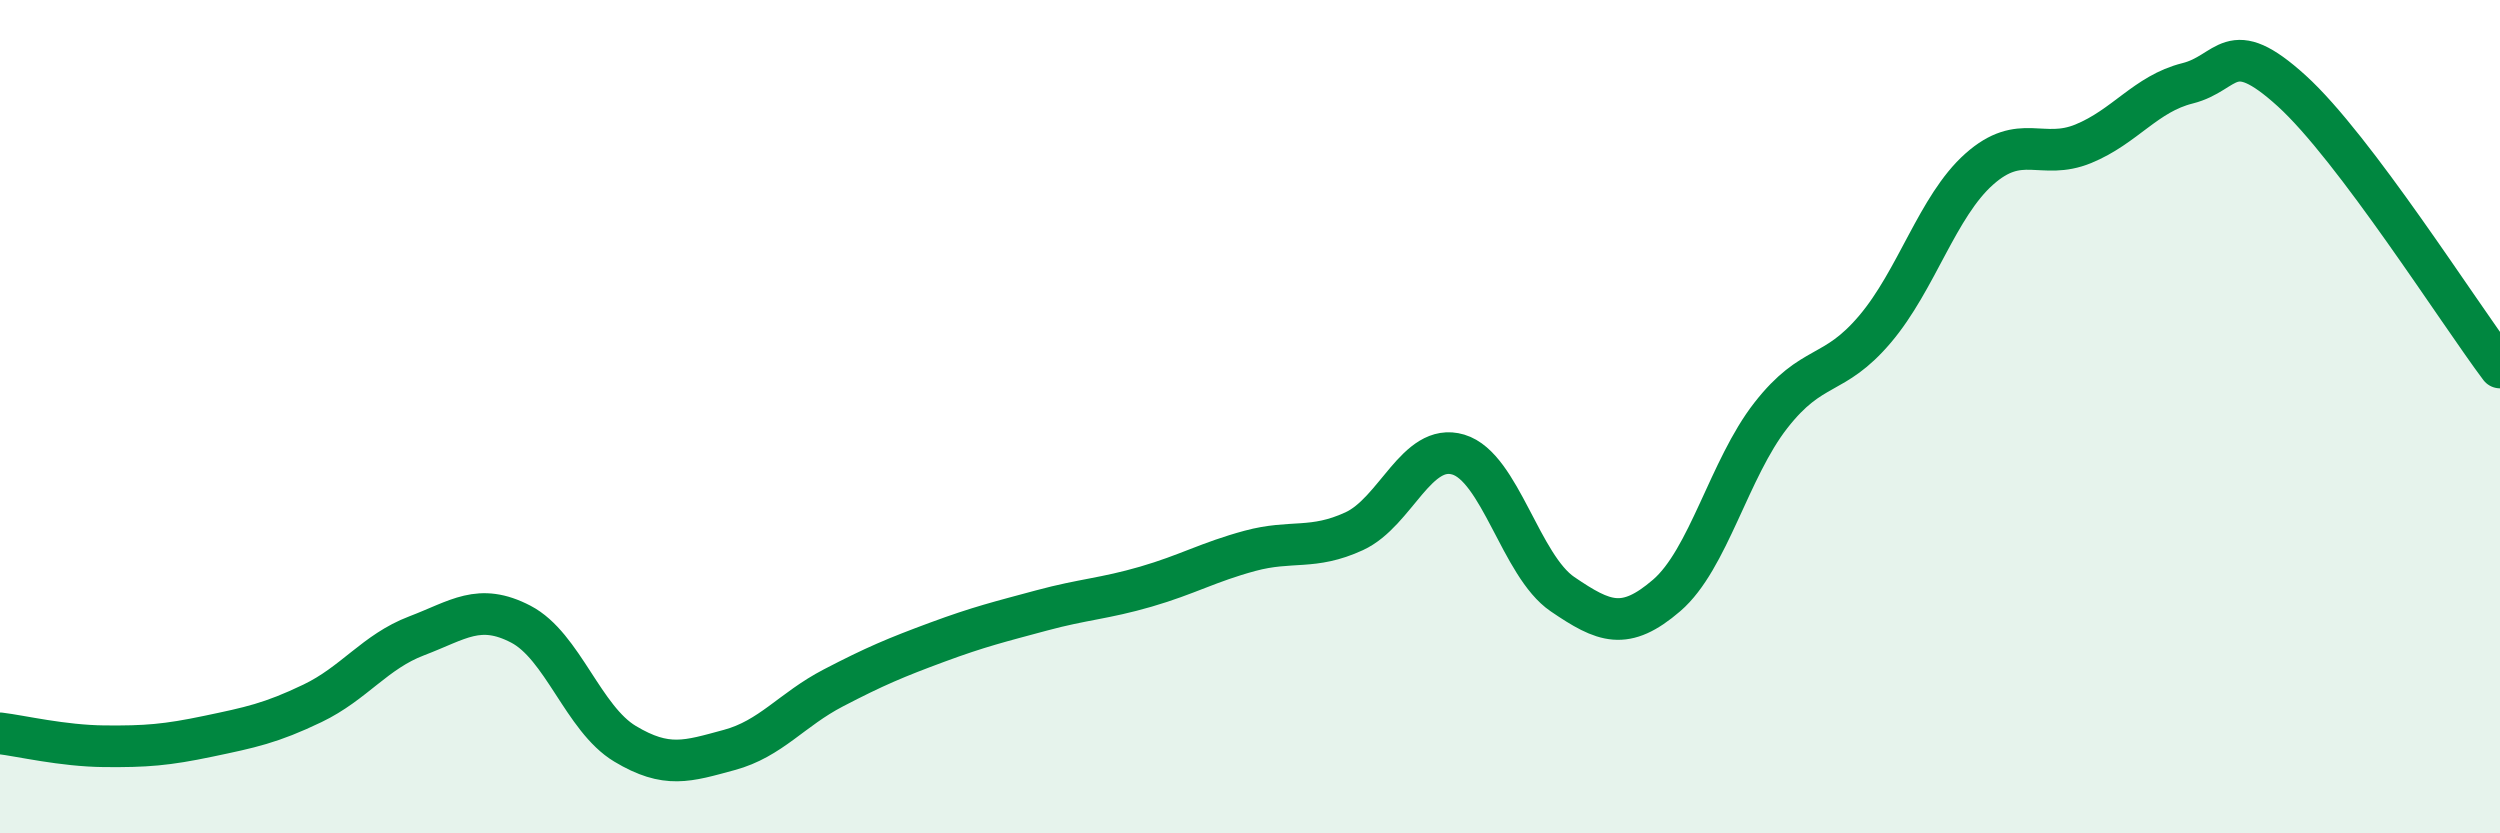
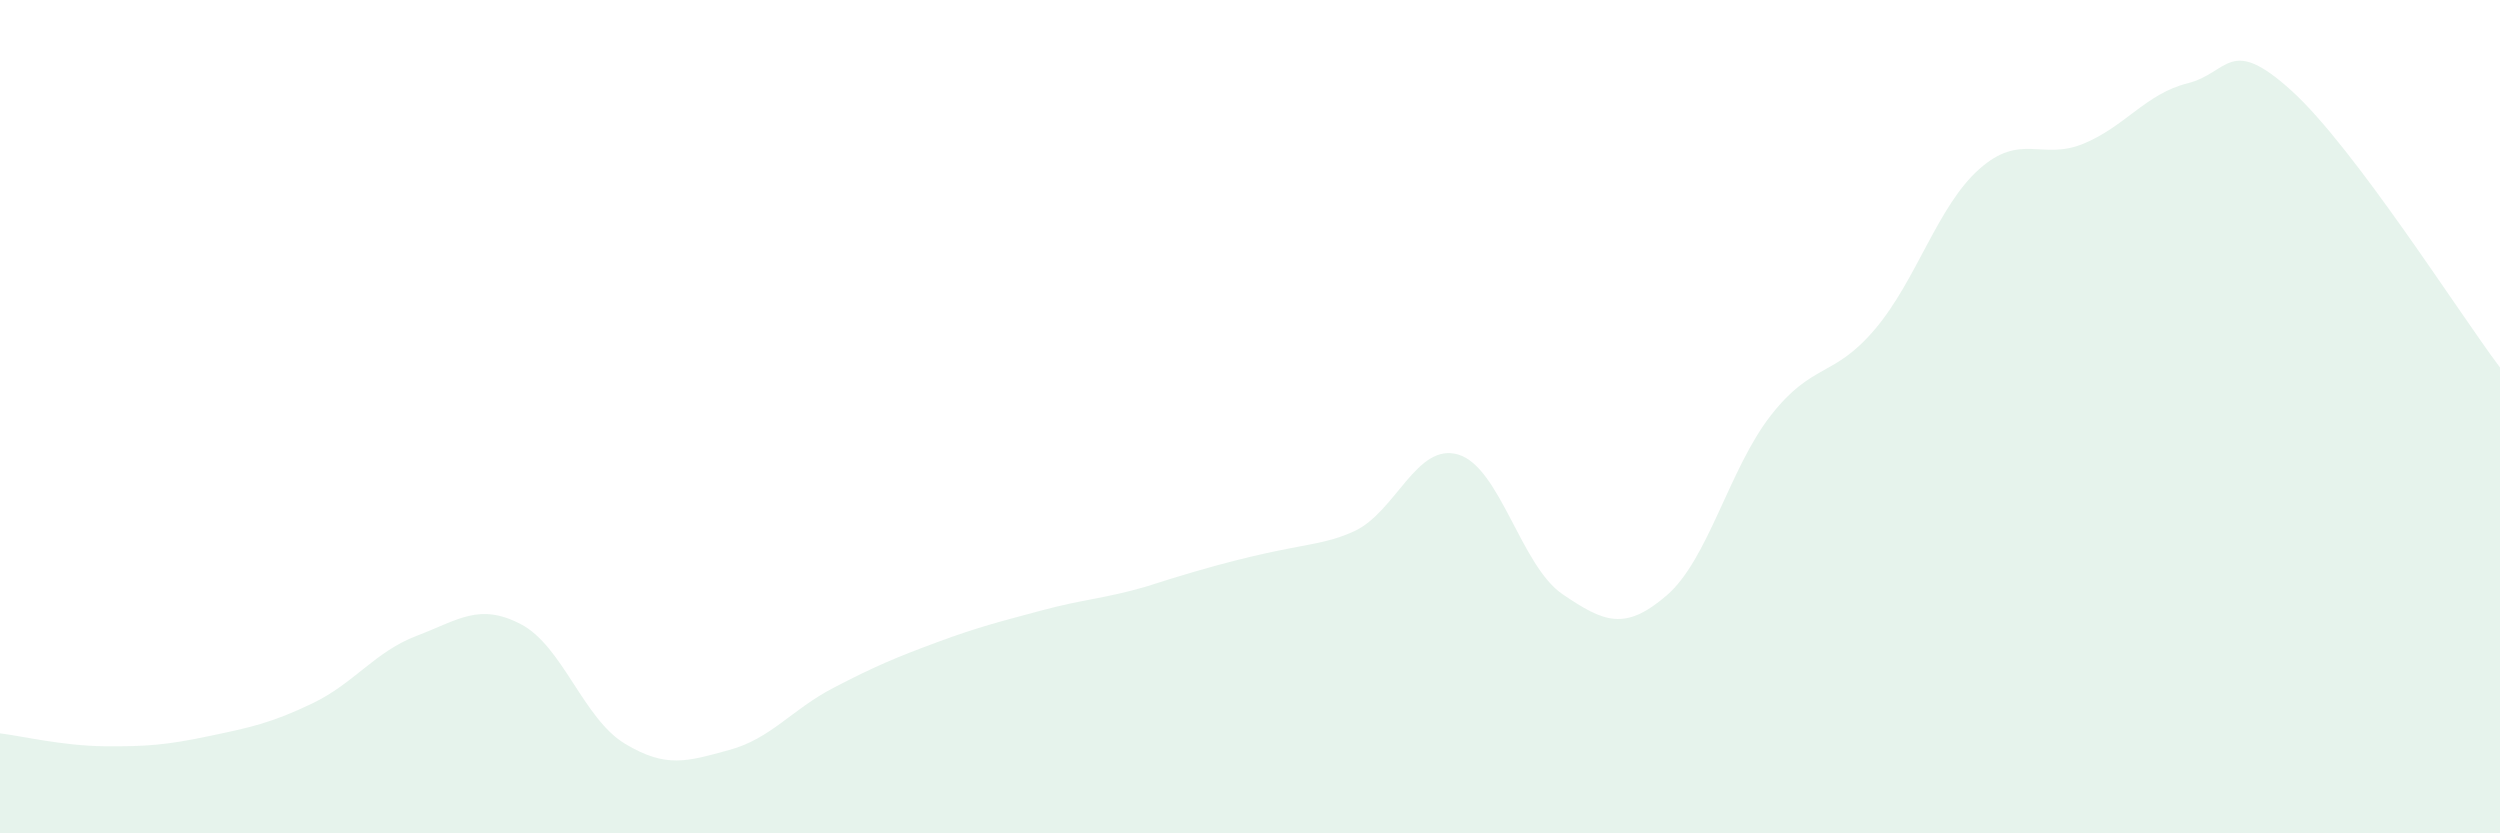
<svg xmlns="http://www.w3.org/2000/svg" width="60" height="20" viewBox="0 0 60 20">
-   <path d="M 0,17.6 C 0.5,17.66 1.5,17.9 2.5,17.91 C 3.5,17.92 4,17.88 5,17.67 C 6,17.46 6.5,17.36 7.5,16.88 C 8.5,16.4 9,15.64 10,15.26 C 11,14.88 11.5,14.46 12.5,14.98 C 13.5,15.5 14,17.25 15,17.85 C 16,18.45 16.5,18.27 17.5,18 C 18.5,17.73 19,17.03 20,16.51 C 21,15.99 21.5,15.78 22.5,15.41 C 23.5,15.04 24,14.92 25,14.65 C 26,14.38 26.5,14.37 27.5,14.08 C 28.5,13.79 29,13.49 30,13.22 C 31,12.95 31.5,13.21 32.5,12.75 C 33.5,12.29 34,10.61 35,10.91 C 36,11.21 36.5,13.58 37.5,14.26 C 38.5,14.94 39,15.15 40,14.29 C 41,13.43 41.5,11.25 42.5,9.97 C 43.5,8.69 44,9.08 45,7.9 C 46,6.72 46.5,4.95 47.5,4.06 C 48.5,3.17 49,3.86 50,3.45 C 51,3.04 51.5,2.25 52.5,2 C 53.5,1.75 53.5,0.82 55,2.18 C 56.5,3.54 59,7.49 60,8.82L60 20L0 20Z" fill="#008740" opacity="0.1" stroke-linecap="round" stroke-linejoin="round" />
-   <path d="M 0,17.6 C 0.5,17.66 1.5,17.9 2.5,17.91 C 3.5,17.92 4,17.88 5,17.67 C 6,17.46 6.5,17.36 7.5,16.88 C 8.5,16.4 9,15.64 10,15.26 C 11,14.88 11.5,14.46 12.5,14.98 C 13.5,15.5 14,17.25 15,17.85 C 16,18.45 16.5,18.27 17.5,18 C 18.5,17.73 19,17.03 20,16.51 C 21,15.99 21.5,15.78 22.5,15.41 C 23.5,15.04 24,14.92 25,14.65 C 26,14.38 26.5,14.37 27.5,14.08 C 28.5,13.79 29,13.49 30,13.22 C 31,12.95 31.5,13.21 32.5,12.75 C 33.5,12.29 34,10.61 35,10.91 C 36,11.21 36.5,13.58 37.5,14.26 C 38.5,14.94 39,15.15 40,14.29 C 41,13.43 41.5,11.25 42.5,9.97 C 43.5,8.69 44,9.08 45,7.9 C 46,6.72 46.5,4.95 47.5,4.06 C 48.5,3.17 49,3.86 50,3.45 C 51,3.04 51.5,2.25 52.5,2 C 53.5,1.75 53.5,0.82 55,2.18 C 56.5,3.54 59,7.49 60,8.82" stroke="#008740" stroke-width="1" fill="none" stroke-linecap="round" stroke-linejoin="round" />
+   <path d="M 0,17.6 C 0.5,17.66 1.5,17.9 2.5,17.91 C 3.5,17.92 4,17.88 5,17.67 C 6,17.46 6.5,17.36 7.5,16.88 C 8.5,16.4 9,15.64 10,15.26 C 11,14.88 11.5,14.46 12.5,14.98 C 13.5,15.5 14,17.25 15,17.85 C 16,18.45 16.5,18.27 17.5,18 C 18.5,17.73 19,17.03 20,16.51 C 21,15.99 21.5,15.78 22.5,15.41 C 23.5,15.04 24,14.92 25,14.65 C 26,14.38 26.5,14.37 27.5,14.08 C 31,12.95 31.5,13.21 32.5,12.75 C 33.5,12.29 34,10.61 35,10.91 C 36,11.21 36.5,13.58 37.5,14.26 C 38.5,14.94 39,15.15 40,14.29 C 41,13.43 41.5,11.25 42.5,9.97 C 43.5,8.69 44,9.08 45,7.9 C 46,6.72 46.5,4.95 47.5,4.06 C 48.5,3.17 49,3.86 50,3.45 C 51,3.04 51.5,2.25 52.5,2 C 53.5,1.75 53.5,0.82 55,2.18 C 56.5,3.54 59,7.49 60,8.82L60 20L0 20Z" fill="#008740" opacity="0.1" stroke-linecap="round" stroke-linejoin="round" />
</svg>